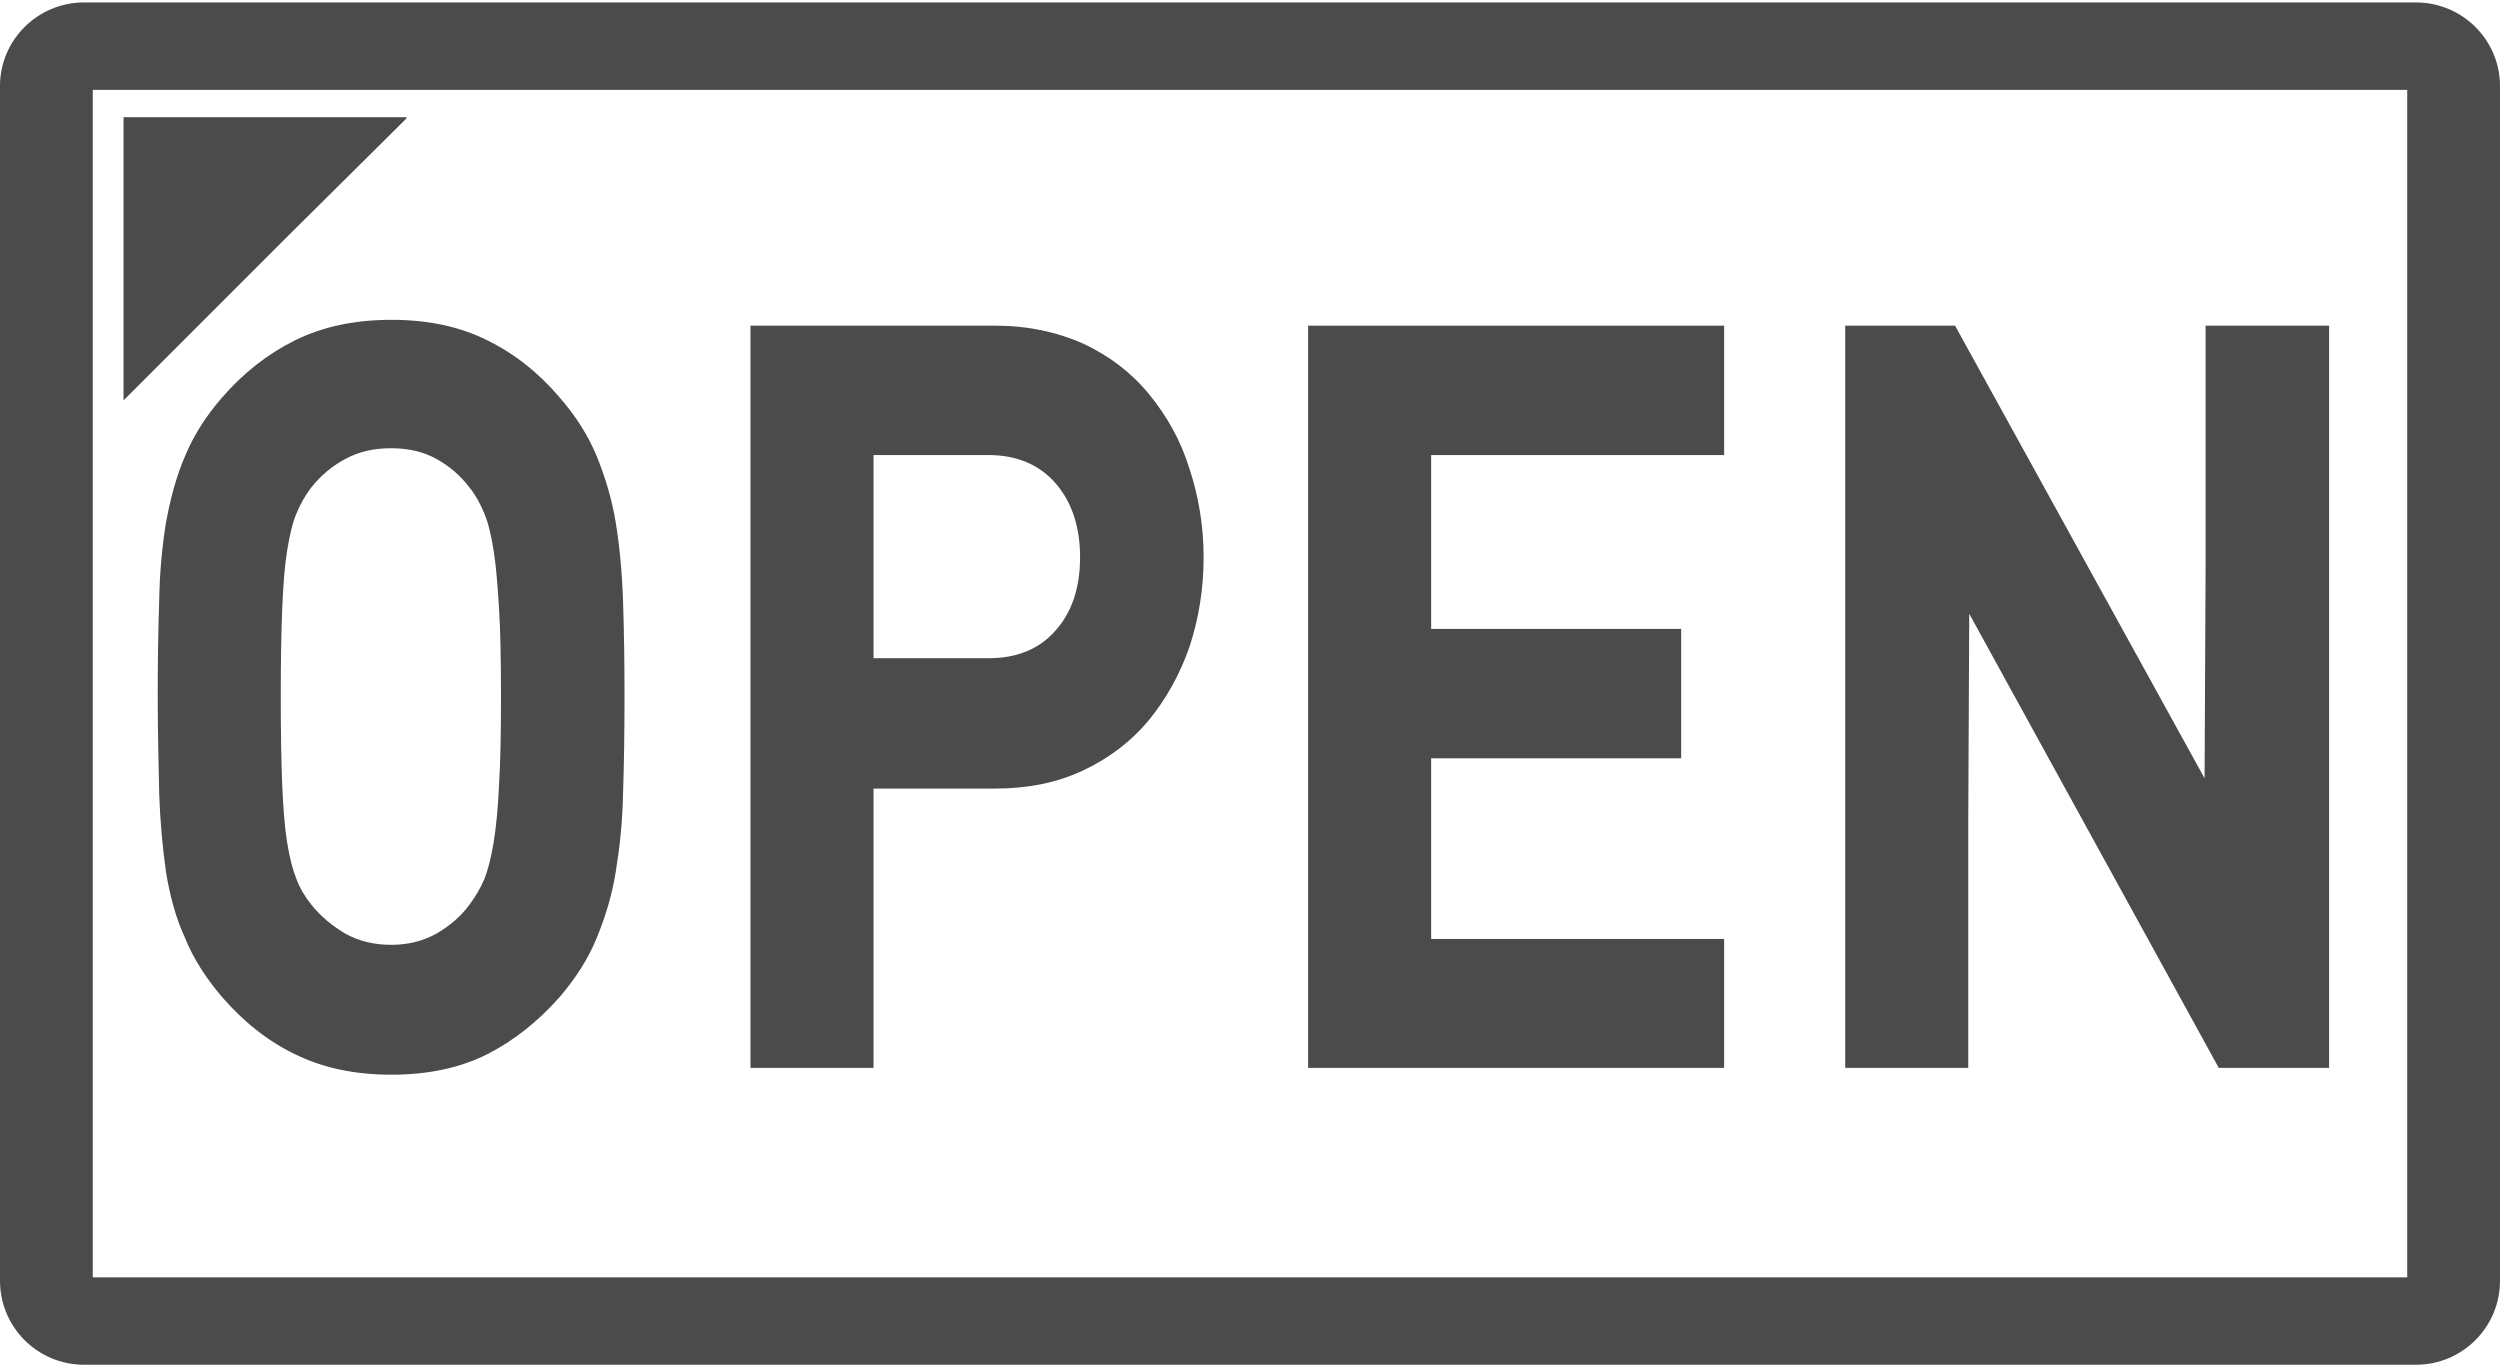
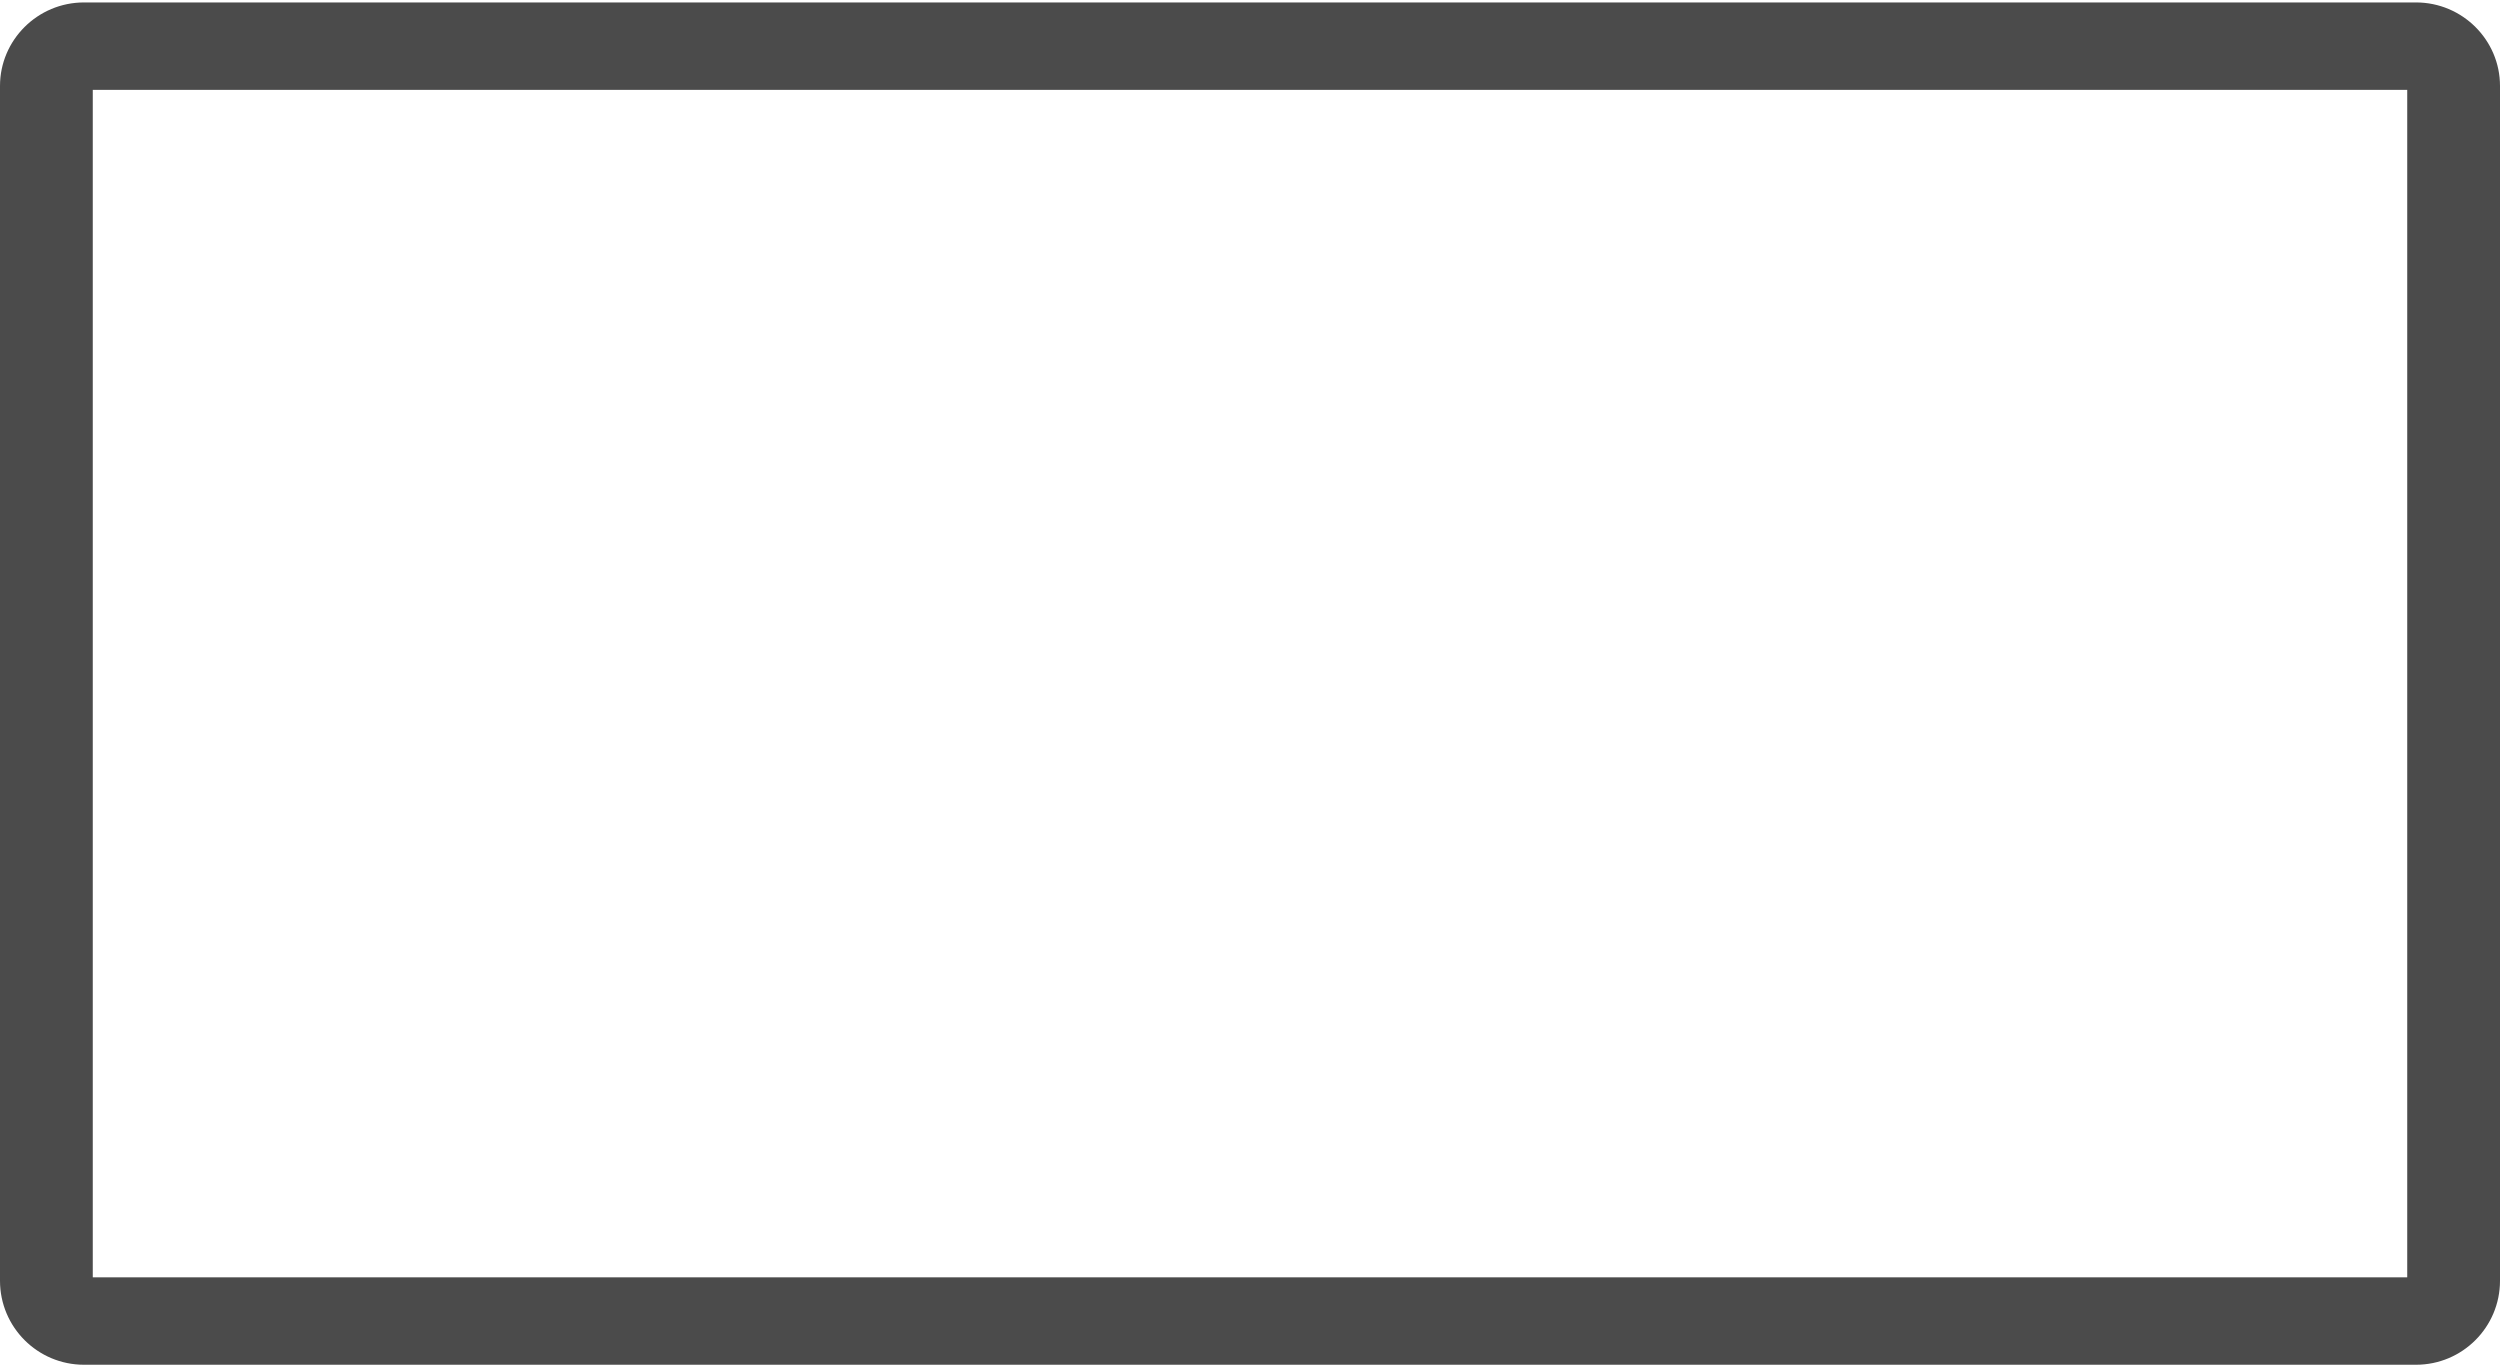
<svg xmlns="http://www.w3.org/2000/svg" version="1.1" id="_x31_0" x="0px" y="0px" viewBox="0 0 512 280" style="enable-background:new 0 0 512 280;" xml:space="preserve">
  <style type="text/css">
	.st0{fill:#4B4B4B;}
</style>
  <g>
    <g>
-       <path class="st0" d="M126.1,107c-0.8-4.9-2.2-9.4-3.9-13.6c-1.7-4.1-4.2-8.1-7.5-11.9c-4.4-5.2-9.4-9.1-14.9-11.8    c-5.6-2.8-12.1-4.2-19.6-4.2c-7.6,0-14.1,1.4-19.8,4.2c-5.6,2.8-10.6,6.7-15,11.8c-3.3,3.8-5.8,7.8-7.5,11.9    c-1.8,4.2-3,8.7-3.9,13.6c-0.8,4.9-1.3,10.2-1.4,16.1c-0.2,5.9-0.3,12.4-0.3,19.7c0,7.2,0.2,13.8,0.3,19.7    c0.2,5.8,0.7,11.2,1.4,16.1c0.8,4.9,2,9.4,3.9,13.5c1.7,4.2,4.2,8.1,7.5,12c4.4,5.1,9.4,9.1,15,11.8c5.7,2.8,12.2,4.2,19.8,4.2    c7.5,0,14-1.4,19.6-4.2c5.5-2.8,10.5-6.8,14.9-11.8c3.3-3.9,5.8-7.8,7.5-12c1.7-4.1,3.1-8.6,3.9-13.5c0.8-4.9,1.4-10.3,1.5-16.1    c0.2-5.9,0.3-12.5,0.3-19.7c0-7.3-0.1-13.8-0.3-19.7C127.4,117.2,126.9,111.9,126.1,107z M102.2,160.8c-0.2,4.7-0.6,8.6-1.1,11.7    c-0.5,3-1.1,5.5-1.9,7.5c-0.8,1.9-1.8,3.6-3,5.2c-1.8,2.5-4.1,4.4-6.8,6c-2.7,1.5-5.8,2.3-9.3,2.3c-3.6,0-6.7-0.8-9.4-2.3    c-2.7-1.6-5.1-3.6-7-6c-1.2-1.5-2.3-3.3-3-5.2c-0.8-2-1.4-4.4-1.9-7.5c-0.5-3.1-0.8-7-1-11.7c-0.2-4.8-0.3-10.9-0.3-18.1    c0-7.3,0.1-13.2,0.3-18.1c0.2-4.8,0.5-8.7,1-11.8c0.5-3.1,1.1-5.7,1.9-7.6c0.8-2,1.8-3.7,3-5.3c1.9-2.4,4.2-4.4,7-5.9    s5.8-2.2,9.4-2.2c3.5,0,6.6,0.7,9.3,2.2c2.7,1.5,5,3.5,6.8,5.9c1.2,1.5,2.2,3.3,3,5.3c0.8,1.9,1.4,4.4,1.9,7.6    c0.5,3.1,0.8,7,1.1,11.8c0.3,4.8,0.4,10.8,0.4,18.1C102.6,149.9,102.5,156,102.2,160.8z" />
-       <path class="st0" d="M235.3,80.7c-3.6-4.4-8.1-7.8-13.4-10.3c-5.4-2.4-11.4-3.7-18-3.7h-50.2v152h25.2v-57.2h24.9    c6.7,0,12.7-1.2,18-3.7c5.3-2.5,9.8-5.9,13.4-10.2c3.6-4.4,6.4-9.4,8.4-15.1c1.9-5.8,2.9-11.9,2.9-18.3c0-6.4-1-12.5-2.9-18.2    C241.8,90.1,238.9,85.1,235.3,80.7z M178.9,93.2h23.6c5.8,0,10.4,2,13.7,5.8c3.3,3.8,5,8.9,5,15.1c0,6.3-1.7,11.3-5,15    c-3.3,3.8-7.9,5.7-13.7,5.7h-23.6V93.2z" />
-       <polygon class="st0" points="267.9,217.9 267.9,218.4 267.9,218.4 267.9,218.7 353.1,218.7 353.1,192.3 293.1,192.3 293.1,155.3     344.3,155.3 344.3,128.8 293.1,128.8 293.1,93.2 353.1,93.2 353.1,66.7 267.9,66.7   " />
-       <polygon class="st0" points="451.7,117.2 451.5,159.4 400.4,66.7 377.9,66.7 377.9,218.7 402.8,218.7 402.9,218.7 402.9,218.7     403.1,218.7 403.1,167.8 403.3,125.7 454.4,218.7 477,218.7 477,66.7 451.7,66.7   " />
-     </g>
+       </g>
    <path class="st0" d="M494.8,0.5H17.2C7.7,0.5,0,8.2,0,17.6v244.7c0,9.5,7.7,17.2,17.2,17.2h477.6c9.5,0,17.2-7.7,17.2-17.2V17.6   C512,8.2,504.3,0.5,494.8,0.5z M19,261.6V18.4h474v243.2H19z" />
-     <polygon class="st0" points="83.3,24.2 83.1,24.2 83.3,24 25.3,24 25.3,82 59.2,48.1  " />
  </g>
</svg>